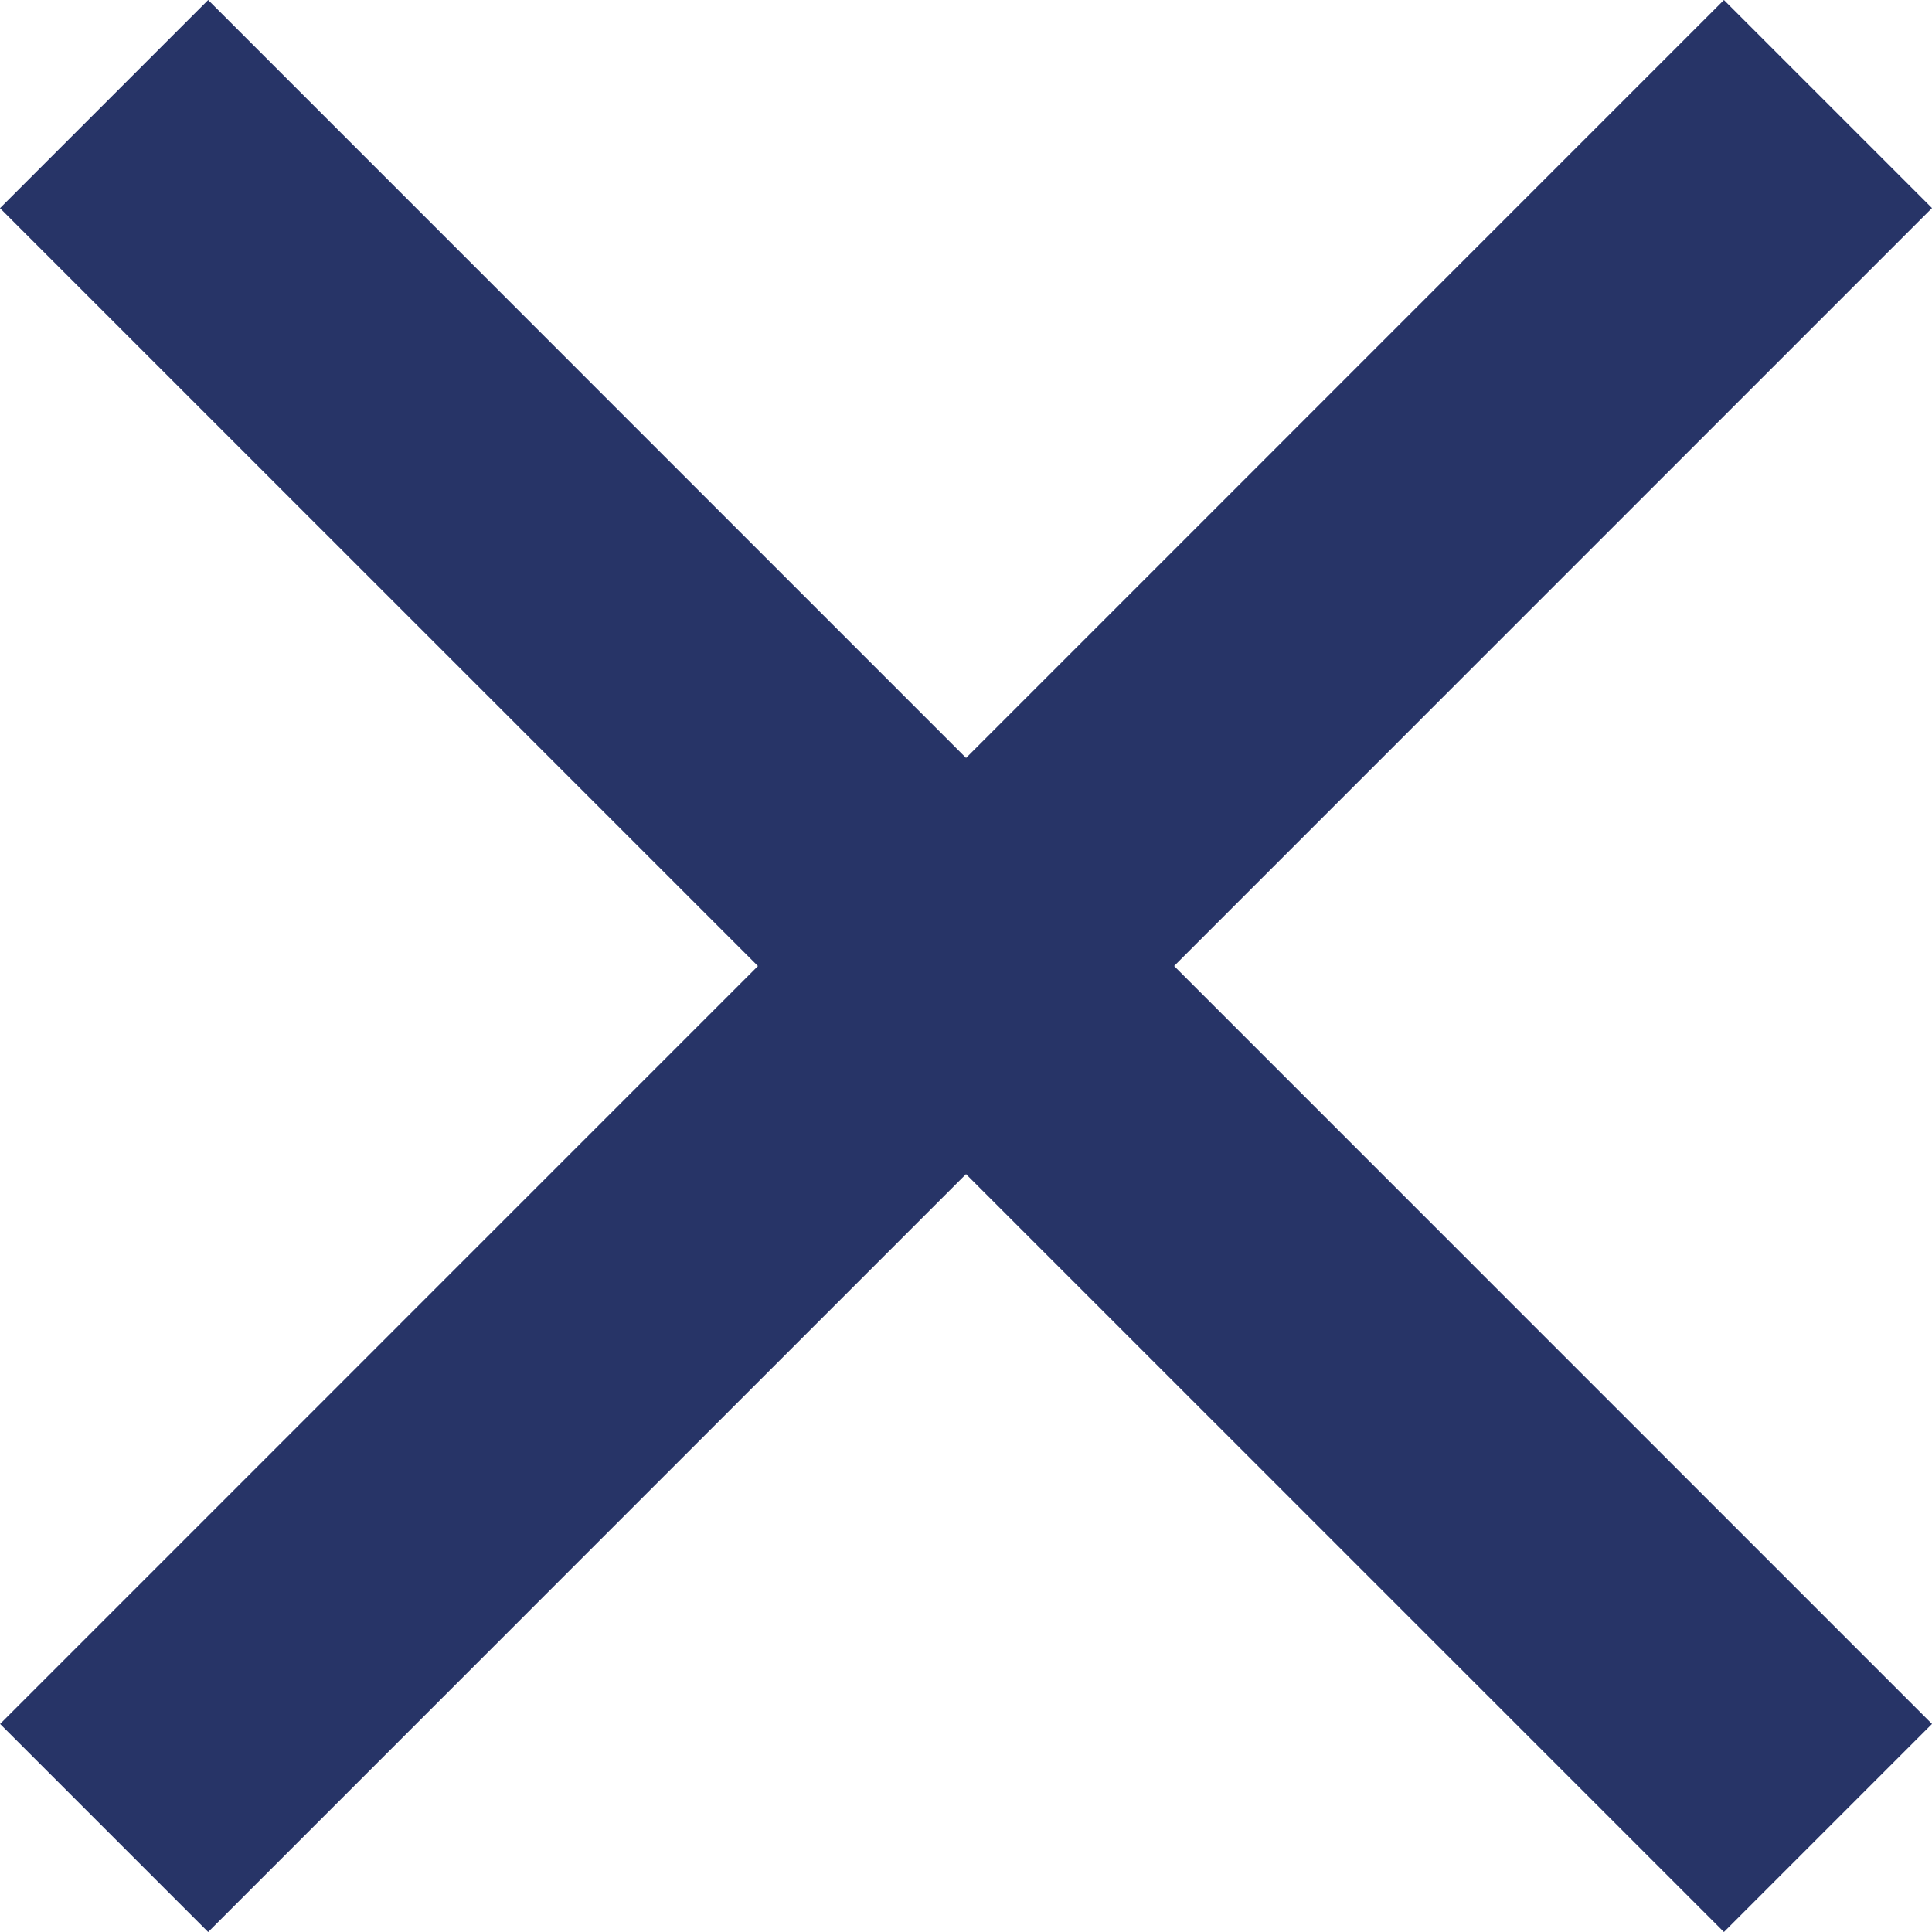
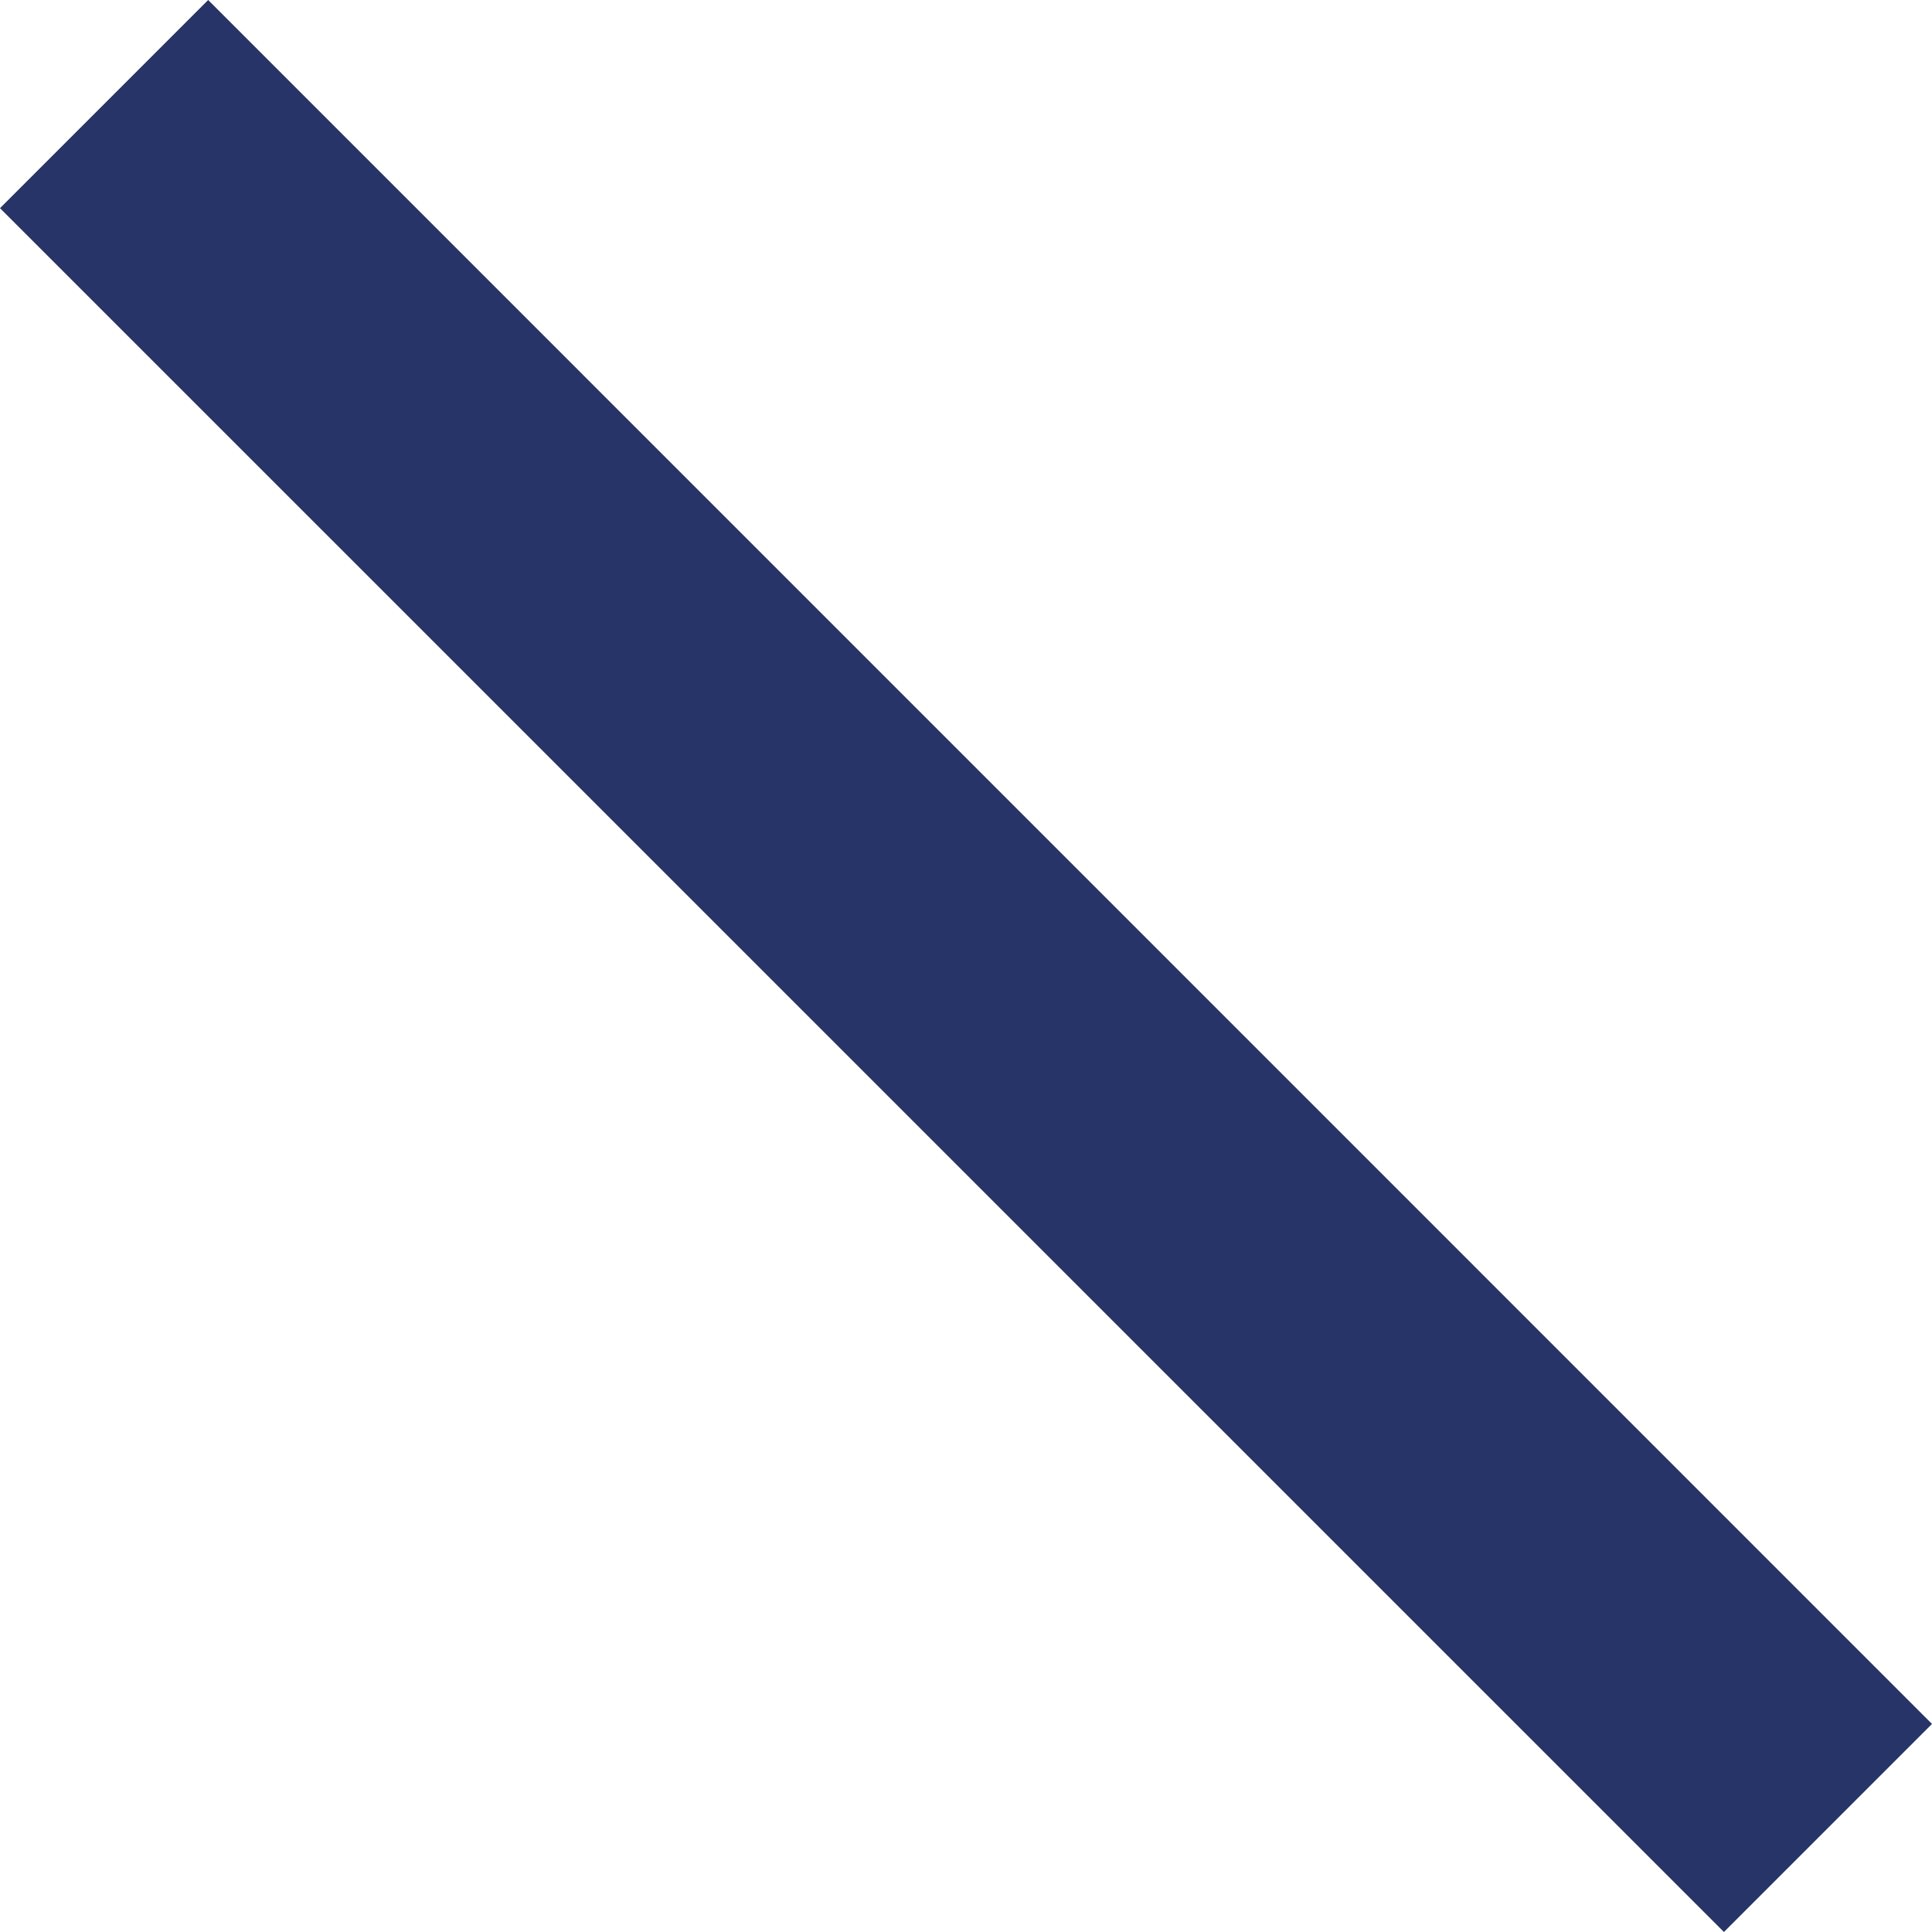
<svg xmlns="http://www.w3.org/2000/svg" width="19.695" height="19.695" viewBox="0 0 19.695 19.695">
  <defs>
    <style>
      .cls-1 {
        fill: #273467;
      }
    </style>
  </defs>
  <g id="グループ_132" data-name="グループ 132" transform="translate(1.061 1.061)">
    <path id="線_4" data-name="線 4" class="cls-1" d="M16.513,18.634-1.061,1.061,1.061-1.061,18.634,16.513Z" transform="translate(0)" />
-     <path id="線_5" data-name="線 5" class="cls-1" d="M1.061,18.634l-2.121-2.121L16.513-1.061l2.121,2.121Z" transform="translate(0)" />
  </g>
</svg>